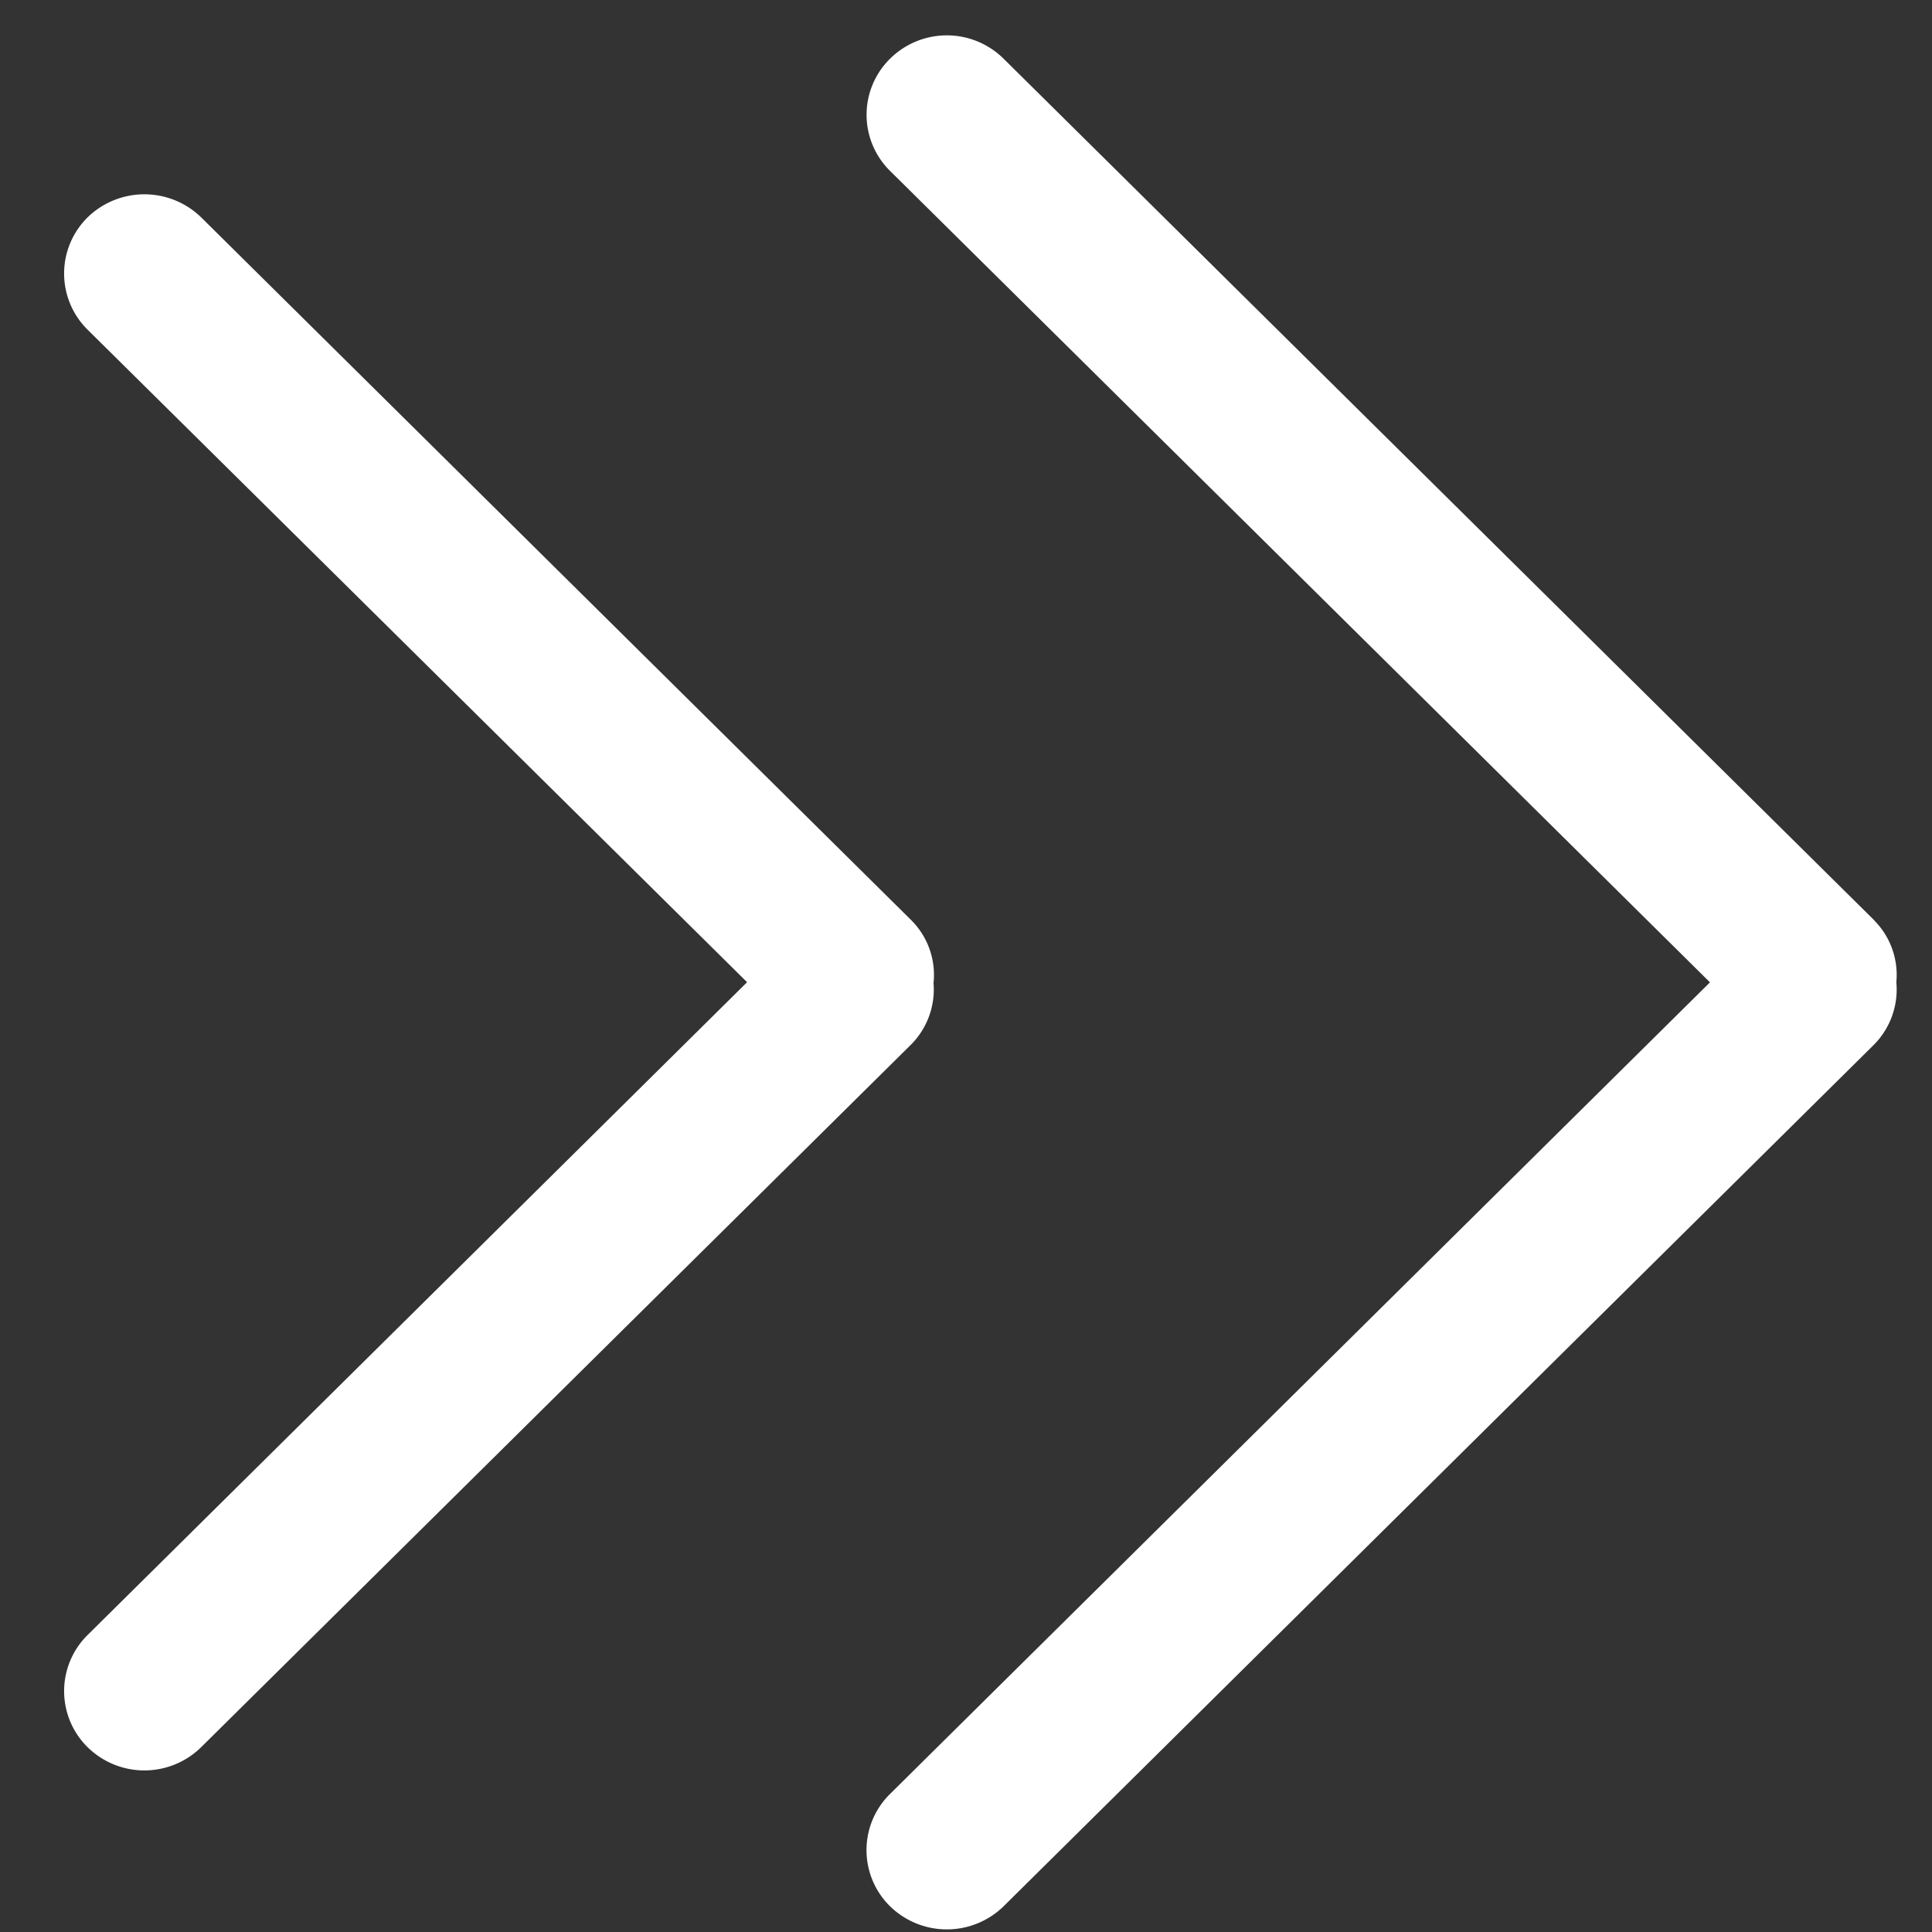
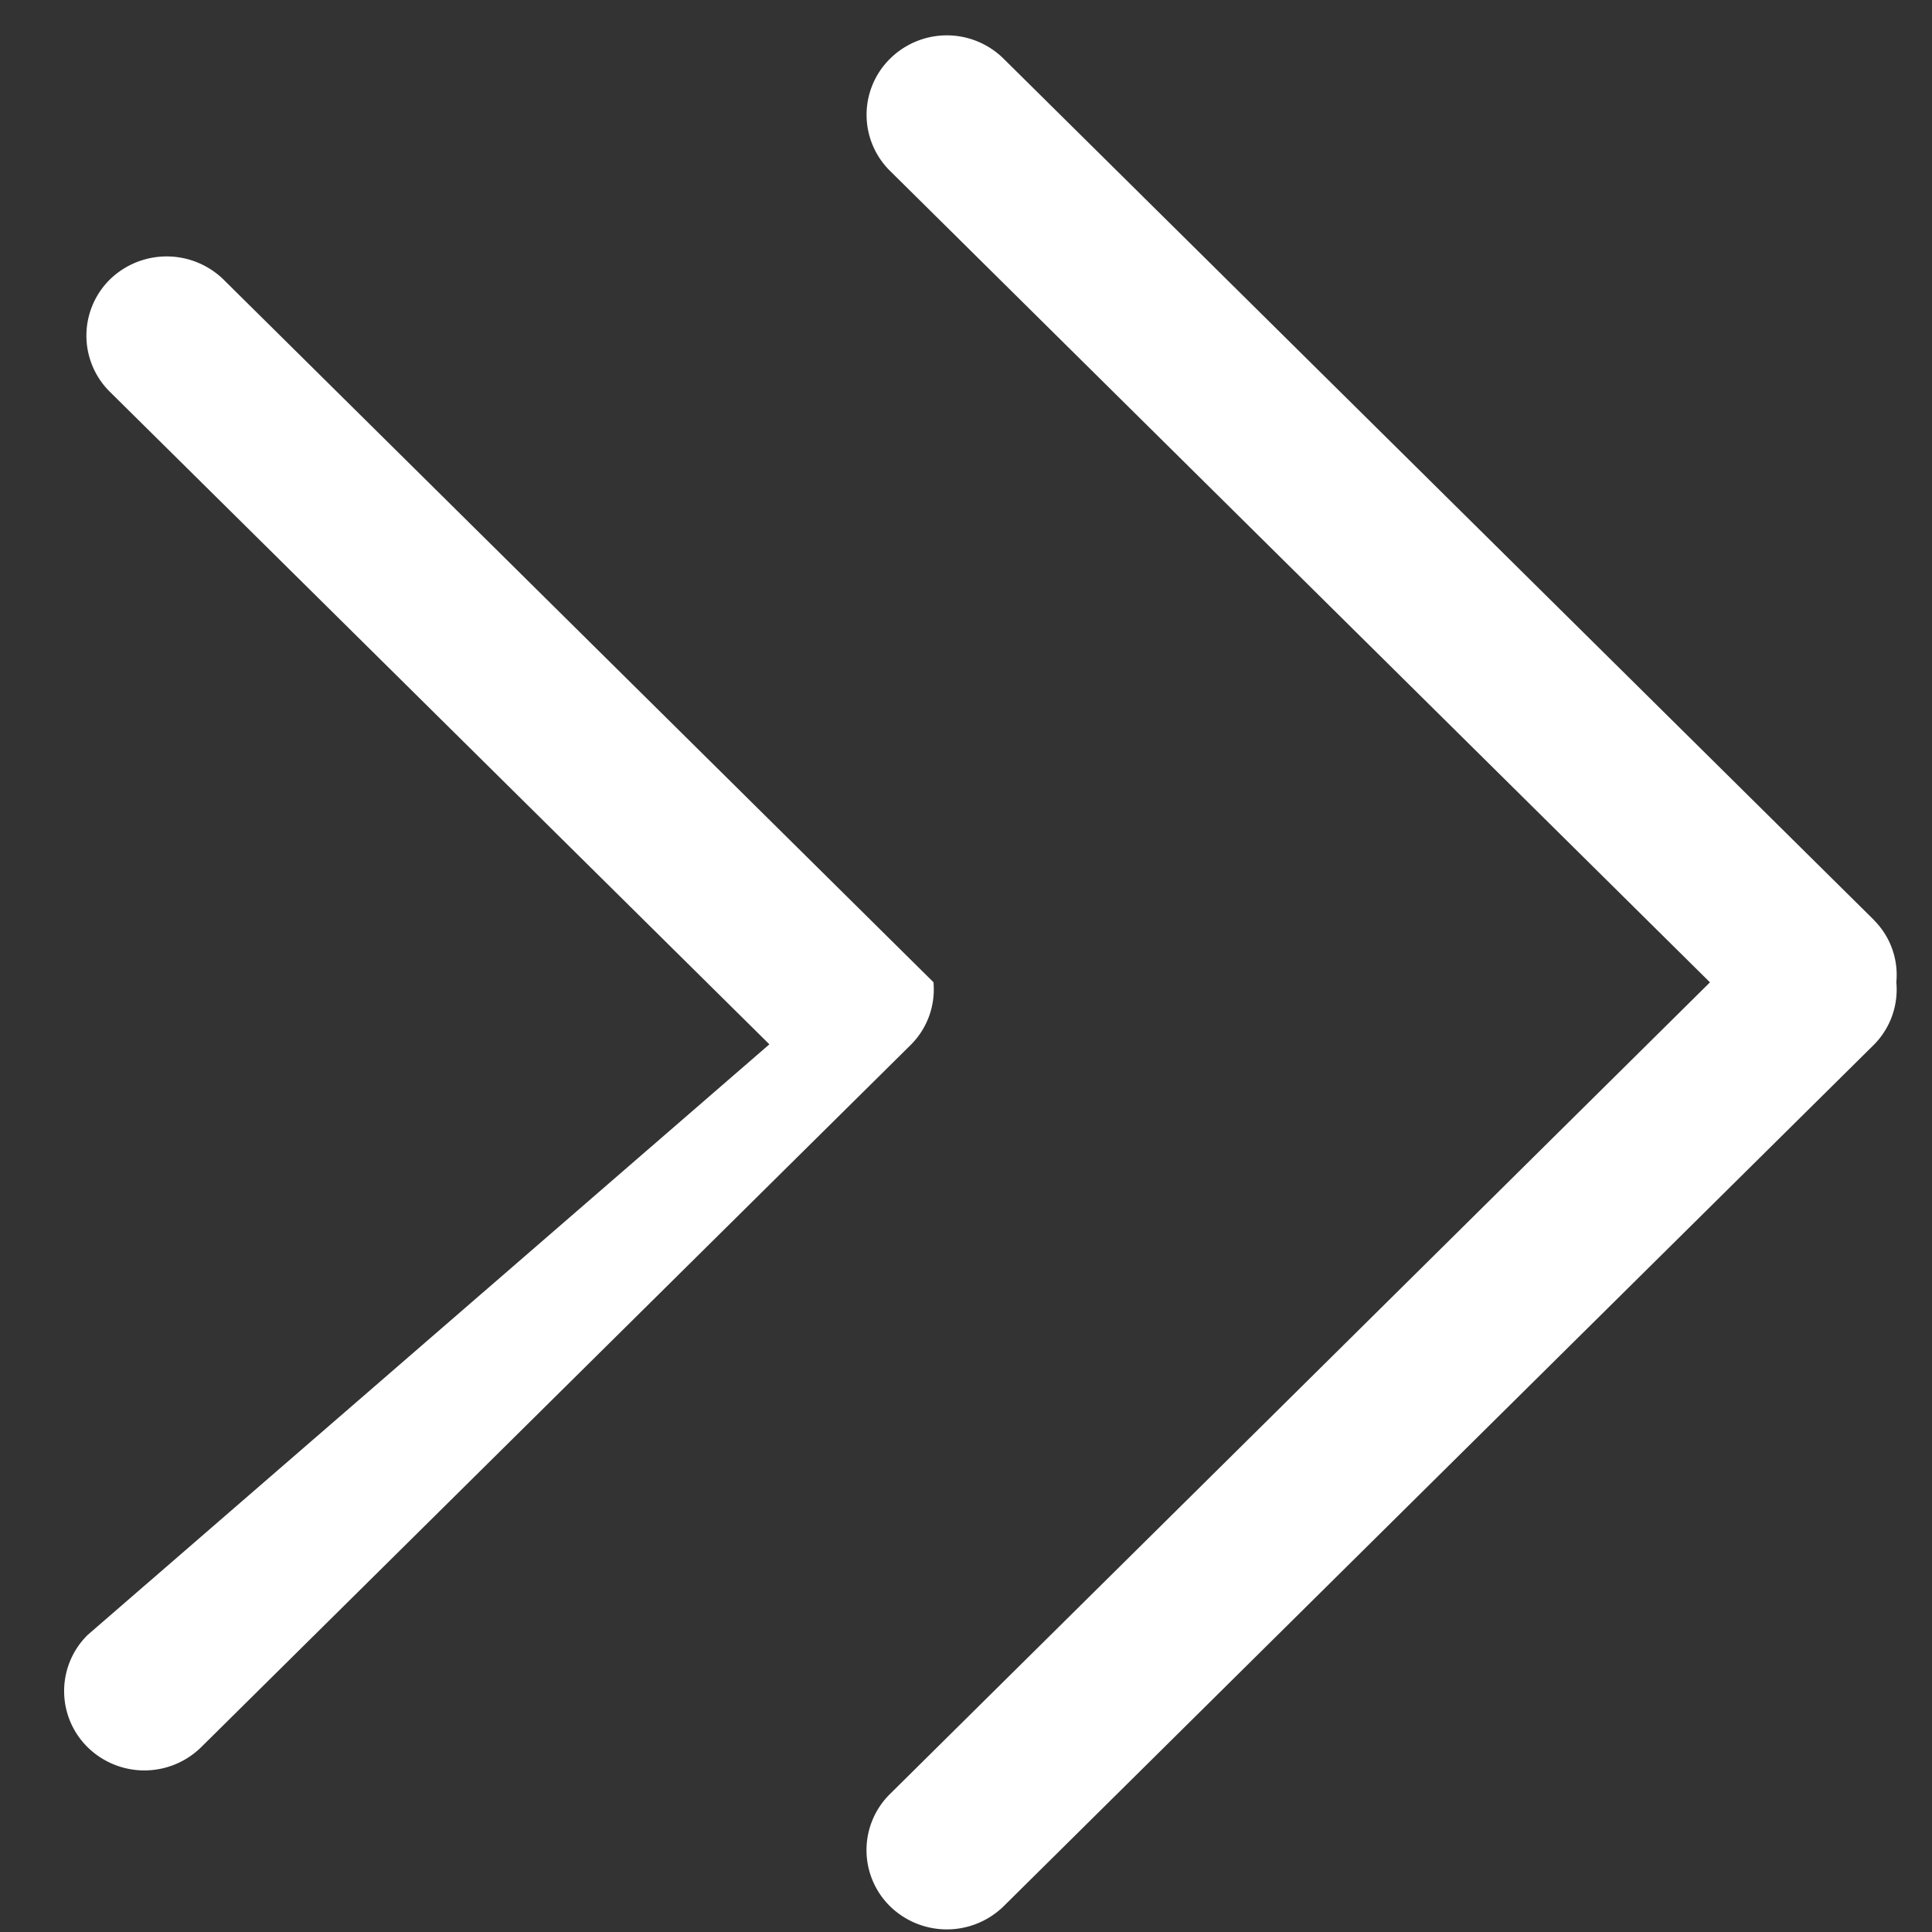
<svg xmlns="http://www.w3.org/2000/svg" width="13" height="13" viewBox="0 0 13 13">
  <rect x="0" y="0" width="13" height="13" fill="#333333" stroke="none" />
  <g>
    <g>
-       <path fill="#fff" d="M6.282 6.61a.52.52 0 0 0-.15-.418l-4.779-4.73a.548.548 0 0 0-.763 0 .531.531 0 0 0 0 .757l4.437 4.39L.59 11.001a.53.53 0 0 0 0 .756.545.545 0 0 0 .763 0l4.778-4.729a.526.526 0 0 0 .15-.419zm6.329-.418L6.753.395a.543.543 0 0 0-.764 0 .53.53 0 0 0 0 .755l5.517 5.46-5.517 5.461a.53.53 0 0 0 0 .756.547.547 0 0 0 .764 0l5.857-5.798a.528.528 0 0 0 .15-.42.52.52 0 0 0-.15-.417z" />
+       <path fill="#fff" d="M6.282 6.61l-4.779-4.73a.548.548 0 0 0-.763 0 .531.531 0 0 0 0 .757l4.437 4.39L.59 11.001a.53.53 0 0 0 0 .756.545.545 0 0 0 .763 0l4.778-4.729a.526.526 0 0 0 .15-.419zm6.329-.418L6.753.395a.543.543 0 0 0-.764 0 .53.53 0 0 0 0 .755l5.517 5.46-5.517 5.461a.53.53 0 0 0 0 .756.547.547 0 0 0 .764 0l5.857-5.798a.528.528 0 0 0 .15-.42.52.52 0 0 0-.15-.417z" />
    </g>
  </g>
</svg>